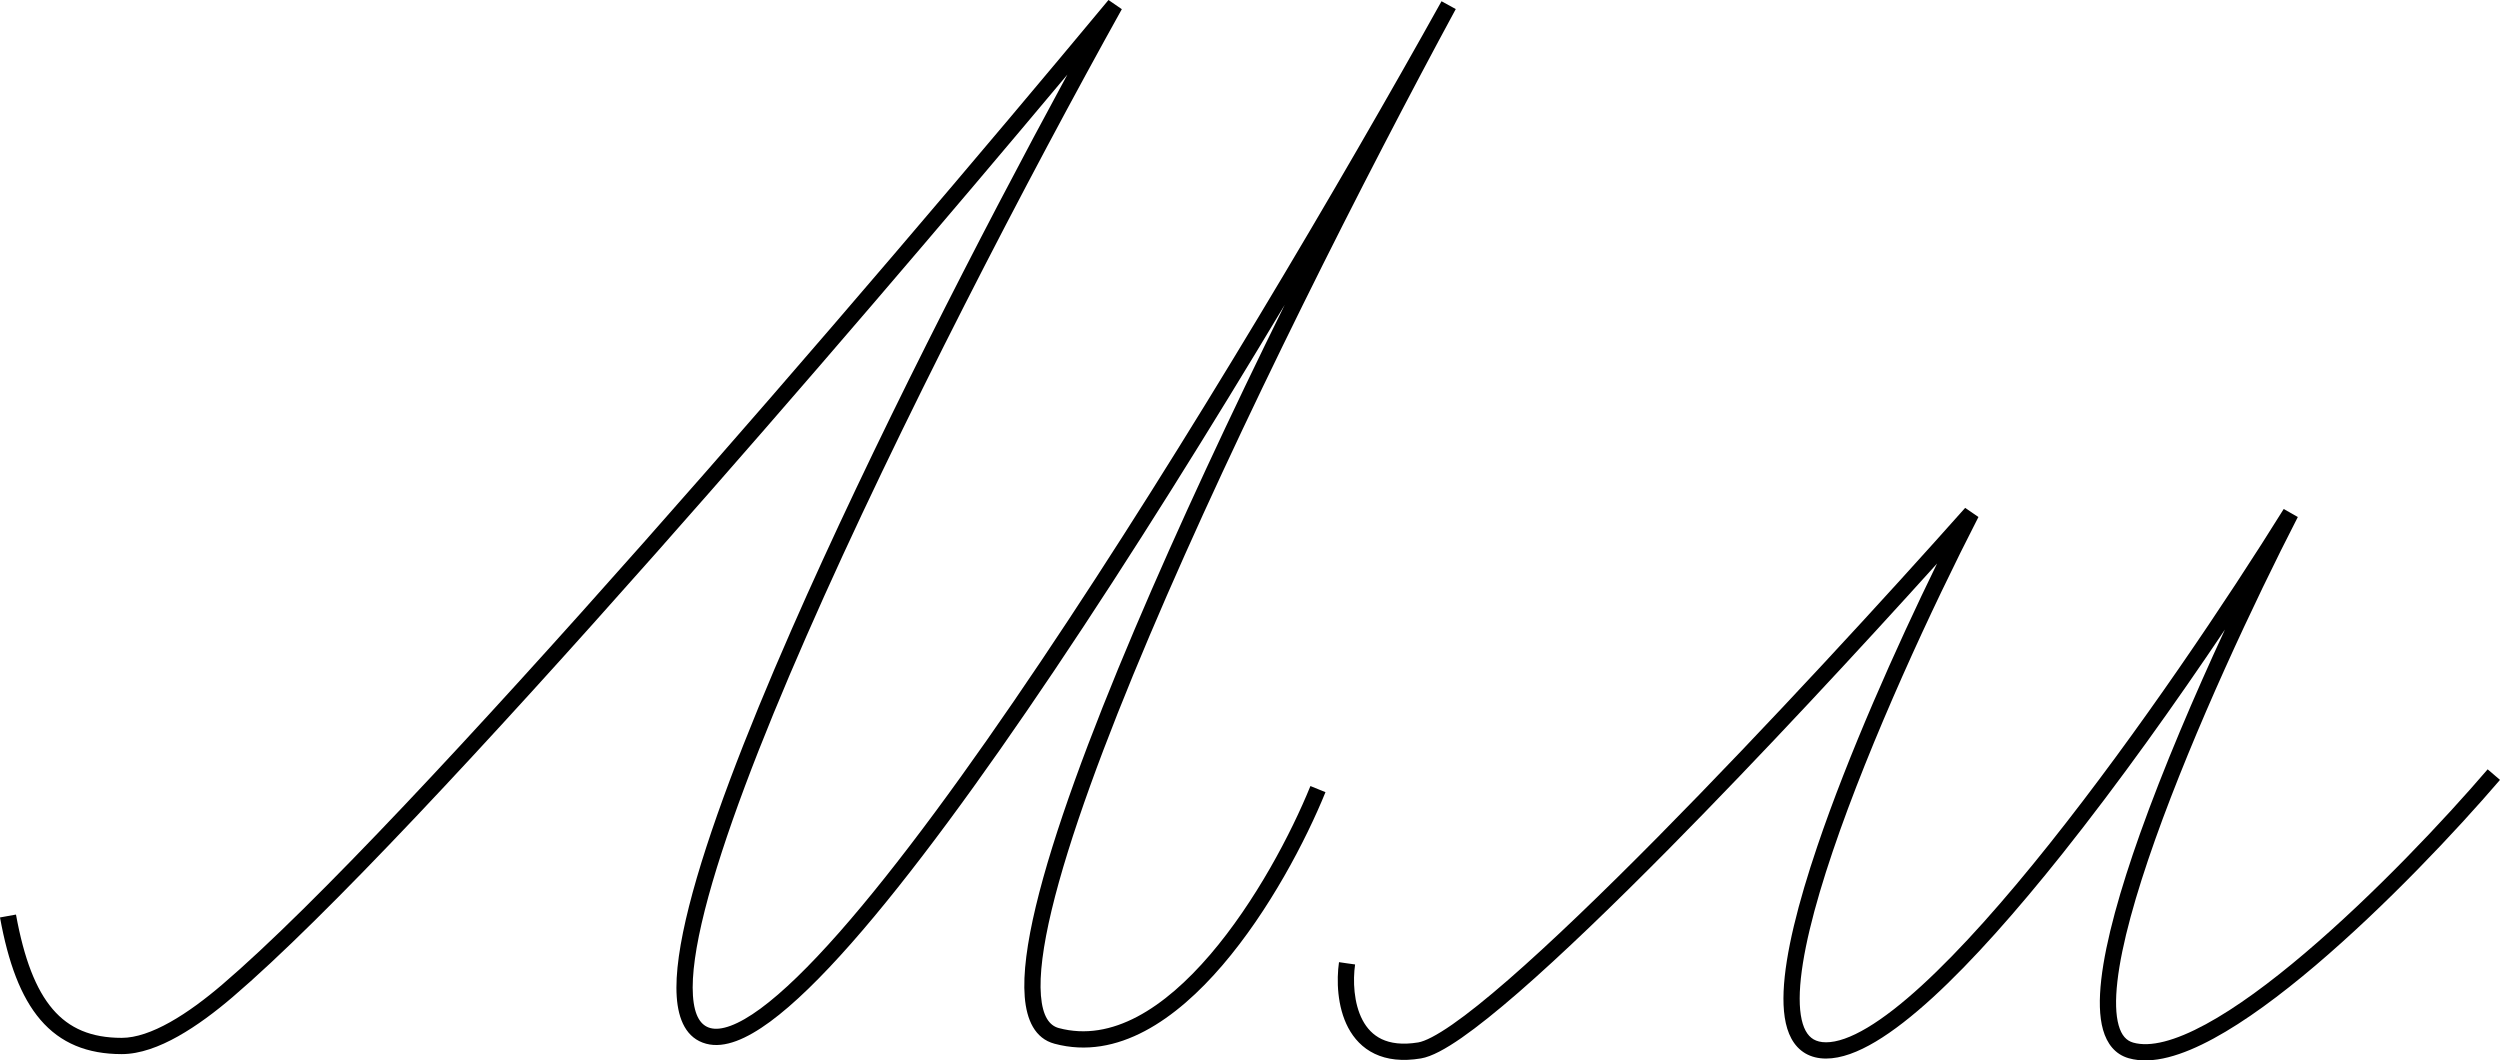
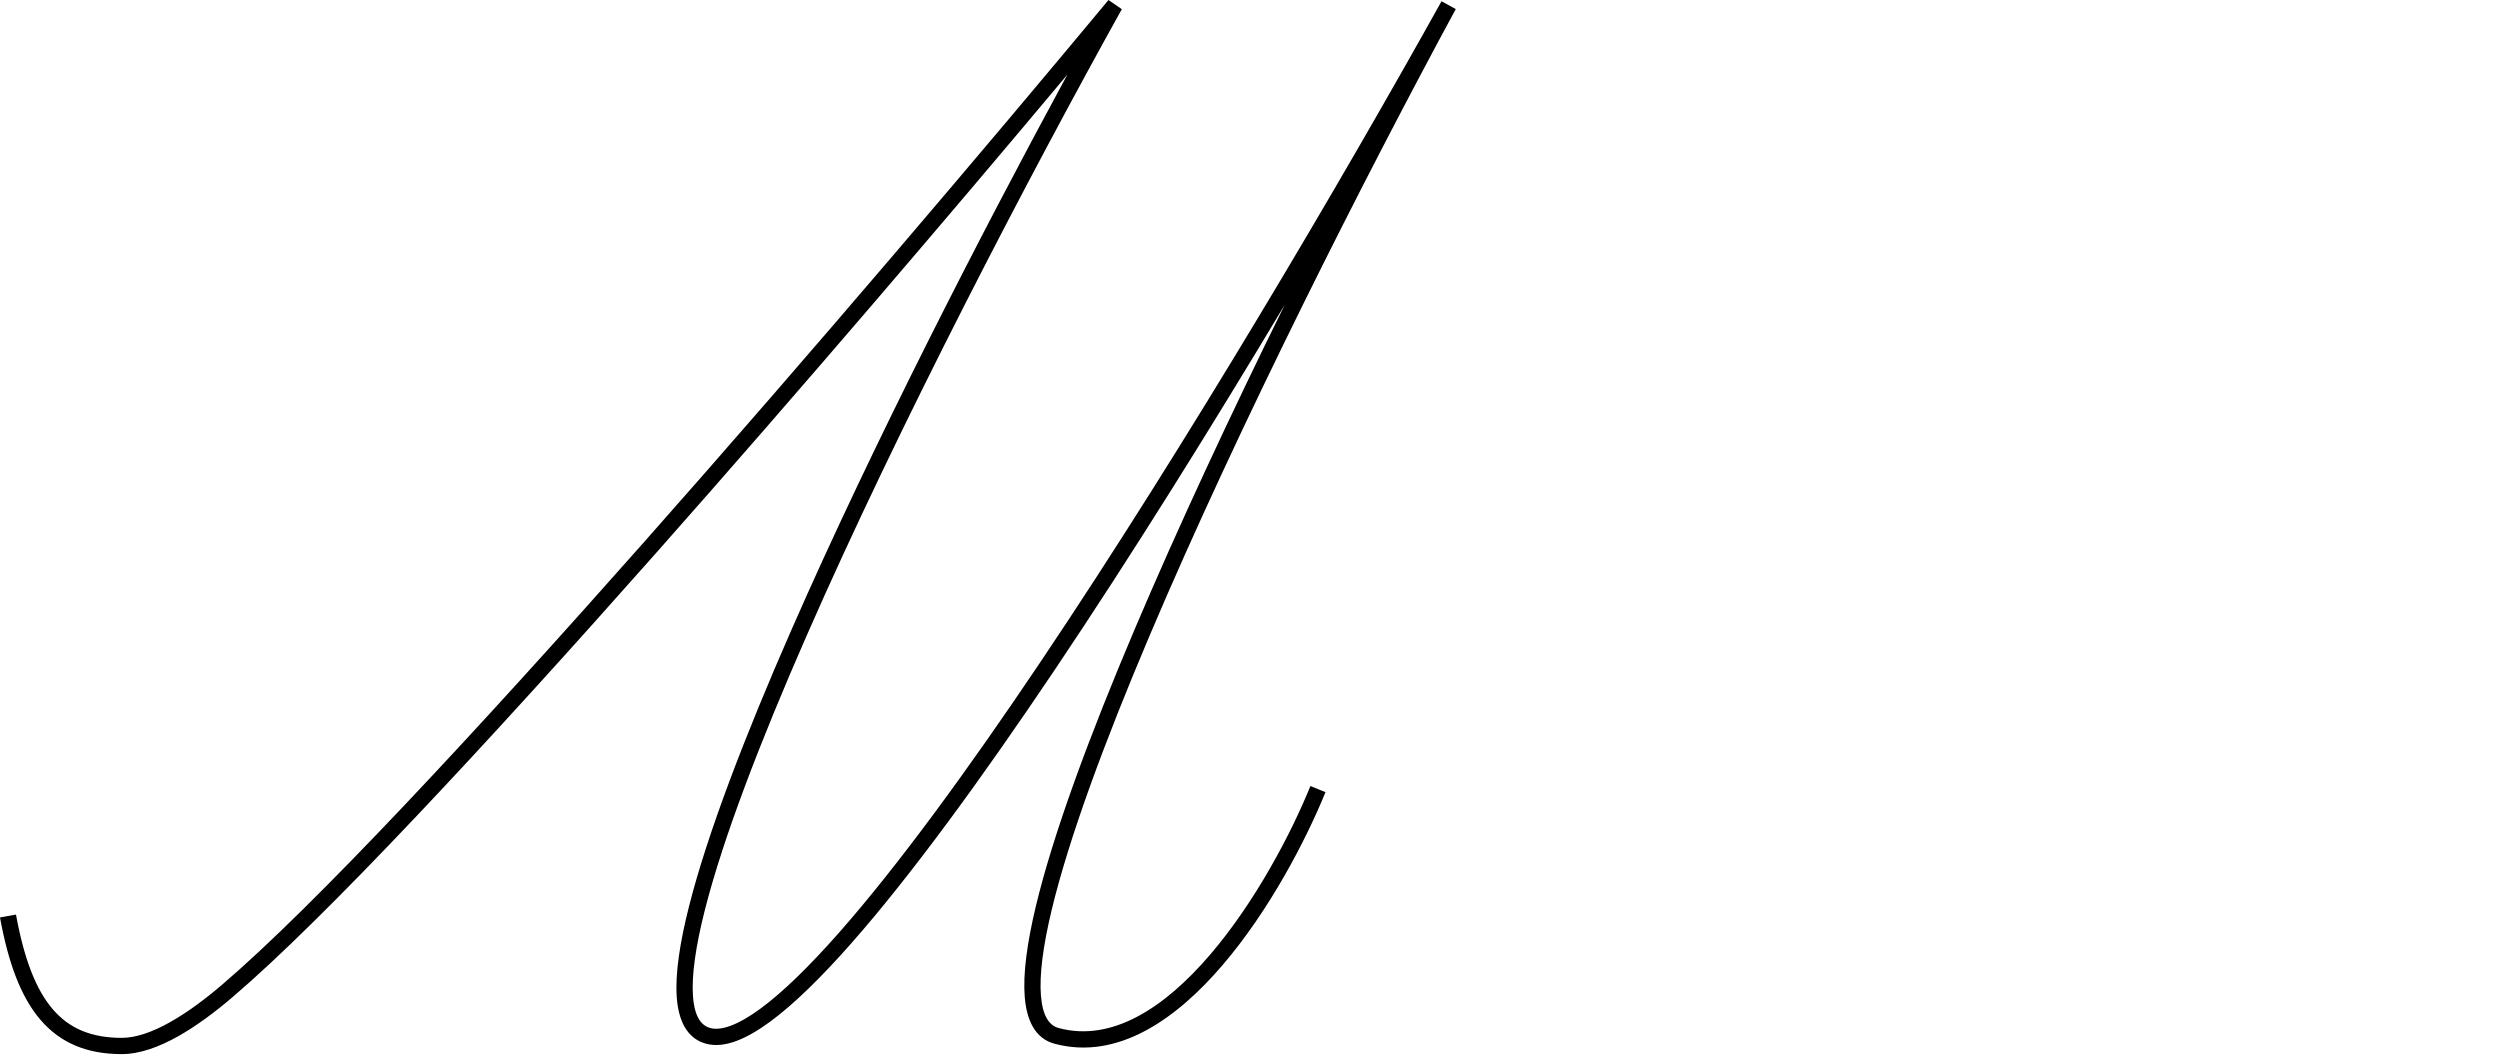
<svg xmlns="http://www.w3.org/2000/svg" viewBox="0 0 96.169 40.791" fill="none">
  <path d="M43.154 0.353C39.62 6.707 34.599 16.31 31.022 24.47C29.231 28.553 27.81 32.26 27.112 35.014C26.763 36.395 26.602 37.509 26.656 38.302C26.711 39.106 26.969 39.451 27.326 39.547C27.521 39.599 27.777 39.581 28.108 39.458C28.439 39.335 28.822 39.116 29.254 38.799C30.118 38.164 31.137 37.168 32.273 35.88C34.542 33.306 37.238 29.612 40.039 25.442C45.64 17.105 51.639 6.901 55.452 0.048L56 0.349C52.559 6.703 47.677 16.307 44.216 24.467C42.484 28.549 41.114 32.256 40.454 35.01C40.123 36.39 39.978 37.505 40.042 38.298C40.107 39.102 40.369 39.45 40.728 39.547C42.771 40.094 44.795 38.774 46.553 36.721C48.293 34.689 49.673 32.049 50.409 30.237L50.699 30.355L50.988 30.473C50.235 32.325 48.824 35.03 47.027 37.128C45.249 39.205 42.991 40.8 40.566 40.15C39.809 39.948 39.49 39.23 39.419 38.348C39.347 37.454 39.511 36.263 39.846 34.864C40.518 32.058 41.906 28.313 43.641 24.223C45.34 20.218 47.377 15.868 49.42 11.726C46.61 16.419 43.53 21.366 40.558 25.79C37.751 29.967 35.038 33.689 32.741 36.294C31.594 37.595 30.54 38.629 29.623 39.303C29.165 39.639 28.73 39.894 28.326 40.044C27.923 40.194 27.527 40.248 27.164 40.15C26.404 39.947 26.092 39.226 26.032 38.344C25.971 37.45 26.152 36.259 26.506 34.86C27.216 32.055 28.656 28.309 30.449 24.219C33.541 17.168 37.703 9.051 41.06 2.869C36.594 8.201 30.814 14.976 25.233 21.278C18.755 28.595 12.53 35.296 8.948 38.355C8.293 38.915 7.572 39.459 6.851 39.864C6.134 40.267 5.386 40.549 4.683 40.549C3.358 40.549 2.327 40.13 1.555 39.228C0.798 38.345 0.316 37.029 0 35.292L0.615 35.181C0.924 36.881 1.38 38.065 2.029 38.822C2.663 39.562 3.507 39.924 4.683 39.924C5.23 39.924 5.866 39.7 6.544 39.319C7.217 38.941 7.903 38.426 8.542 37.88C12.085 34.854 18.281 28.187 24.766 20.863C31.245 13.546 37.995 5.59 42.641 0L43.154 0.353Z" fill="black" />
-   <path d="M76.106 19.888C74.341 23.325 71.948 28.475 70.498 32.759C69.771 34.906 69.292 36.808 69.235 38.16C69.207 38.84 69.288 39.337 69.459 39.652C69.542 39.805 69.644 39.911 69.763 39.981C69.883 40.05 70.038 40.095 70.244 40.095C70.664 40.095 71.196 39.912 71.831 39.533C72.461 39.158 73.164 38.608 73.92 37.916C75.431 36.533 77.126 34.611 78.837 32.464C82.257 28.172 85.712 23.017 87.849 19.58L88.392 19.888C86.72 23.139 84.409 28.068 82.907 32.289C82.156 34.403 81.614 36.32 81.451 37.753C81.369 38.472 81.386 39.041 81.5 39.444C81.611 39.836 81.801 40.033 82.057 40.106C82.71 40.293 83.665 40.045 84.851 39.401C86.018 38.769 87.332 37.796 88.665 36.664C91.329 34.403 94.026 31.54 95.694 29.594L96.169 30C94.487 31.963 91.766 34.851 89.069 37.141C87.722 38.284 86.37 39.288 85.149 39.95C83.948 40.602 82.795 40.967 81.885 40.707C81.359 40.557 81.05 40.144 80.899 39.615C80.752 39.097 80.745 38.433 80.83 37.683C81.002 36.176 81.563 34.204 82.318 32.079C83.222 29.538 84.417 26.749 85.588 24.219C83.722 26.999 81.518 30.101 79.325 32.854C77.606 35.011 75.889 36.963 74.342 38.378C73.568 39.085 72.83 39.665 72.15 40.07C71.476 40.472 70.829 40.72 70.244 40.72C69.947 40.72 69.679 40.656 69.447 40.521C69.216 40.385 69.039 40.189 68.91 39.951C68.658 39.487 68.581 38.853 68.611 38.134C68.672 36.688 69.176 34.715 69.906 32.559C71.099 29.033 72.923 24.939 74.515 21.677C71.609 24.899 67.768 29.046 64.213 32.641C62.098 34.779 60.081 36.726 58.423 38.168C57.594 38.888 56.85 39.487 56.225 39.922C55.614 40.346 55.073 40.646 54.661 40.715C53.944 40.835 53.354 40.762 52.882 40.537C52.409 40.312 52.081 39.947 51.862 39.534C51.433 38.722 51.41 37.697 51.508 37.012L51.817 37.057L52.127 37.1C52.039 37.718 52.071 38.592 52.414 39.241C52.582 39.559 52.82 39.815 53.15 39.973C53.482 40.13 53.935 40.202 54.558 40.099C54.816 40.055 55.255 39.835 55.868 39.409C56.467 38.993 57.192 38.41 58.013 37.696C59.653 36.269 61.658 34.335 63.769 32.201C67.988 27.934 72.619 22.885 75.595 19.537L76.106 19.888Z" fill="black" />
</svg>